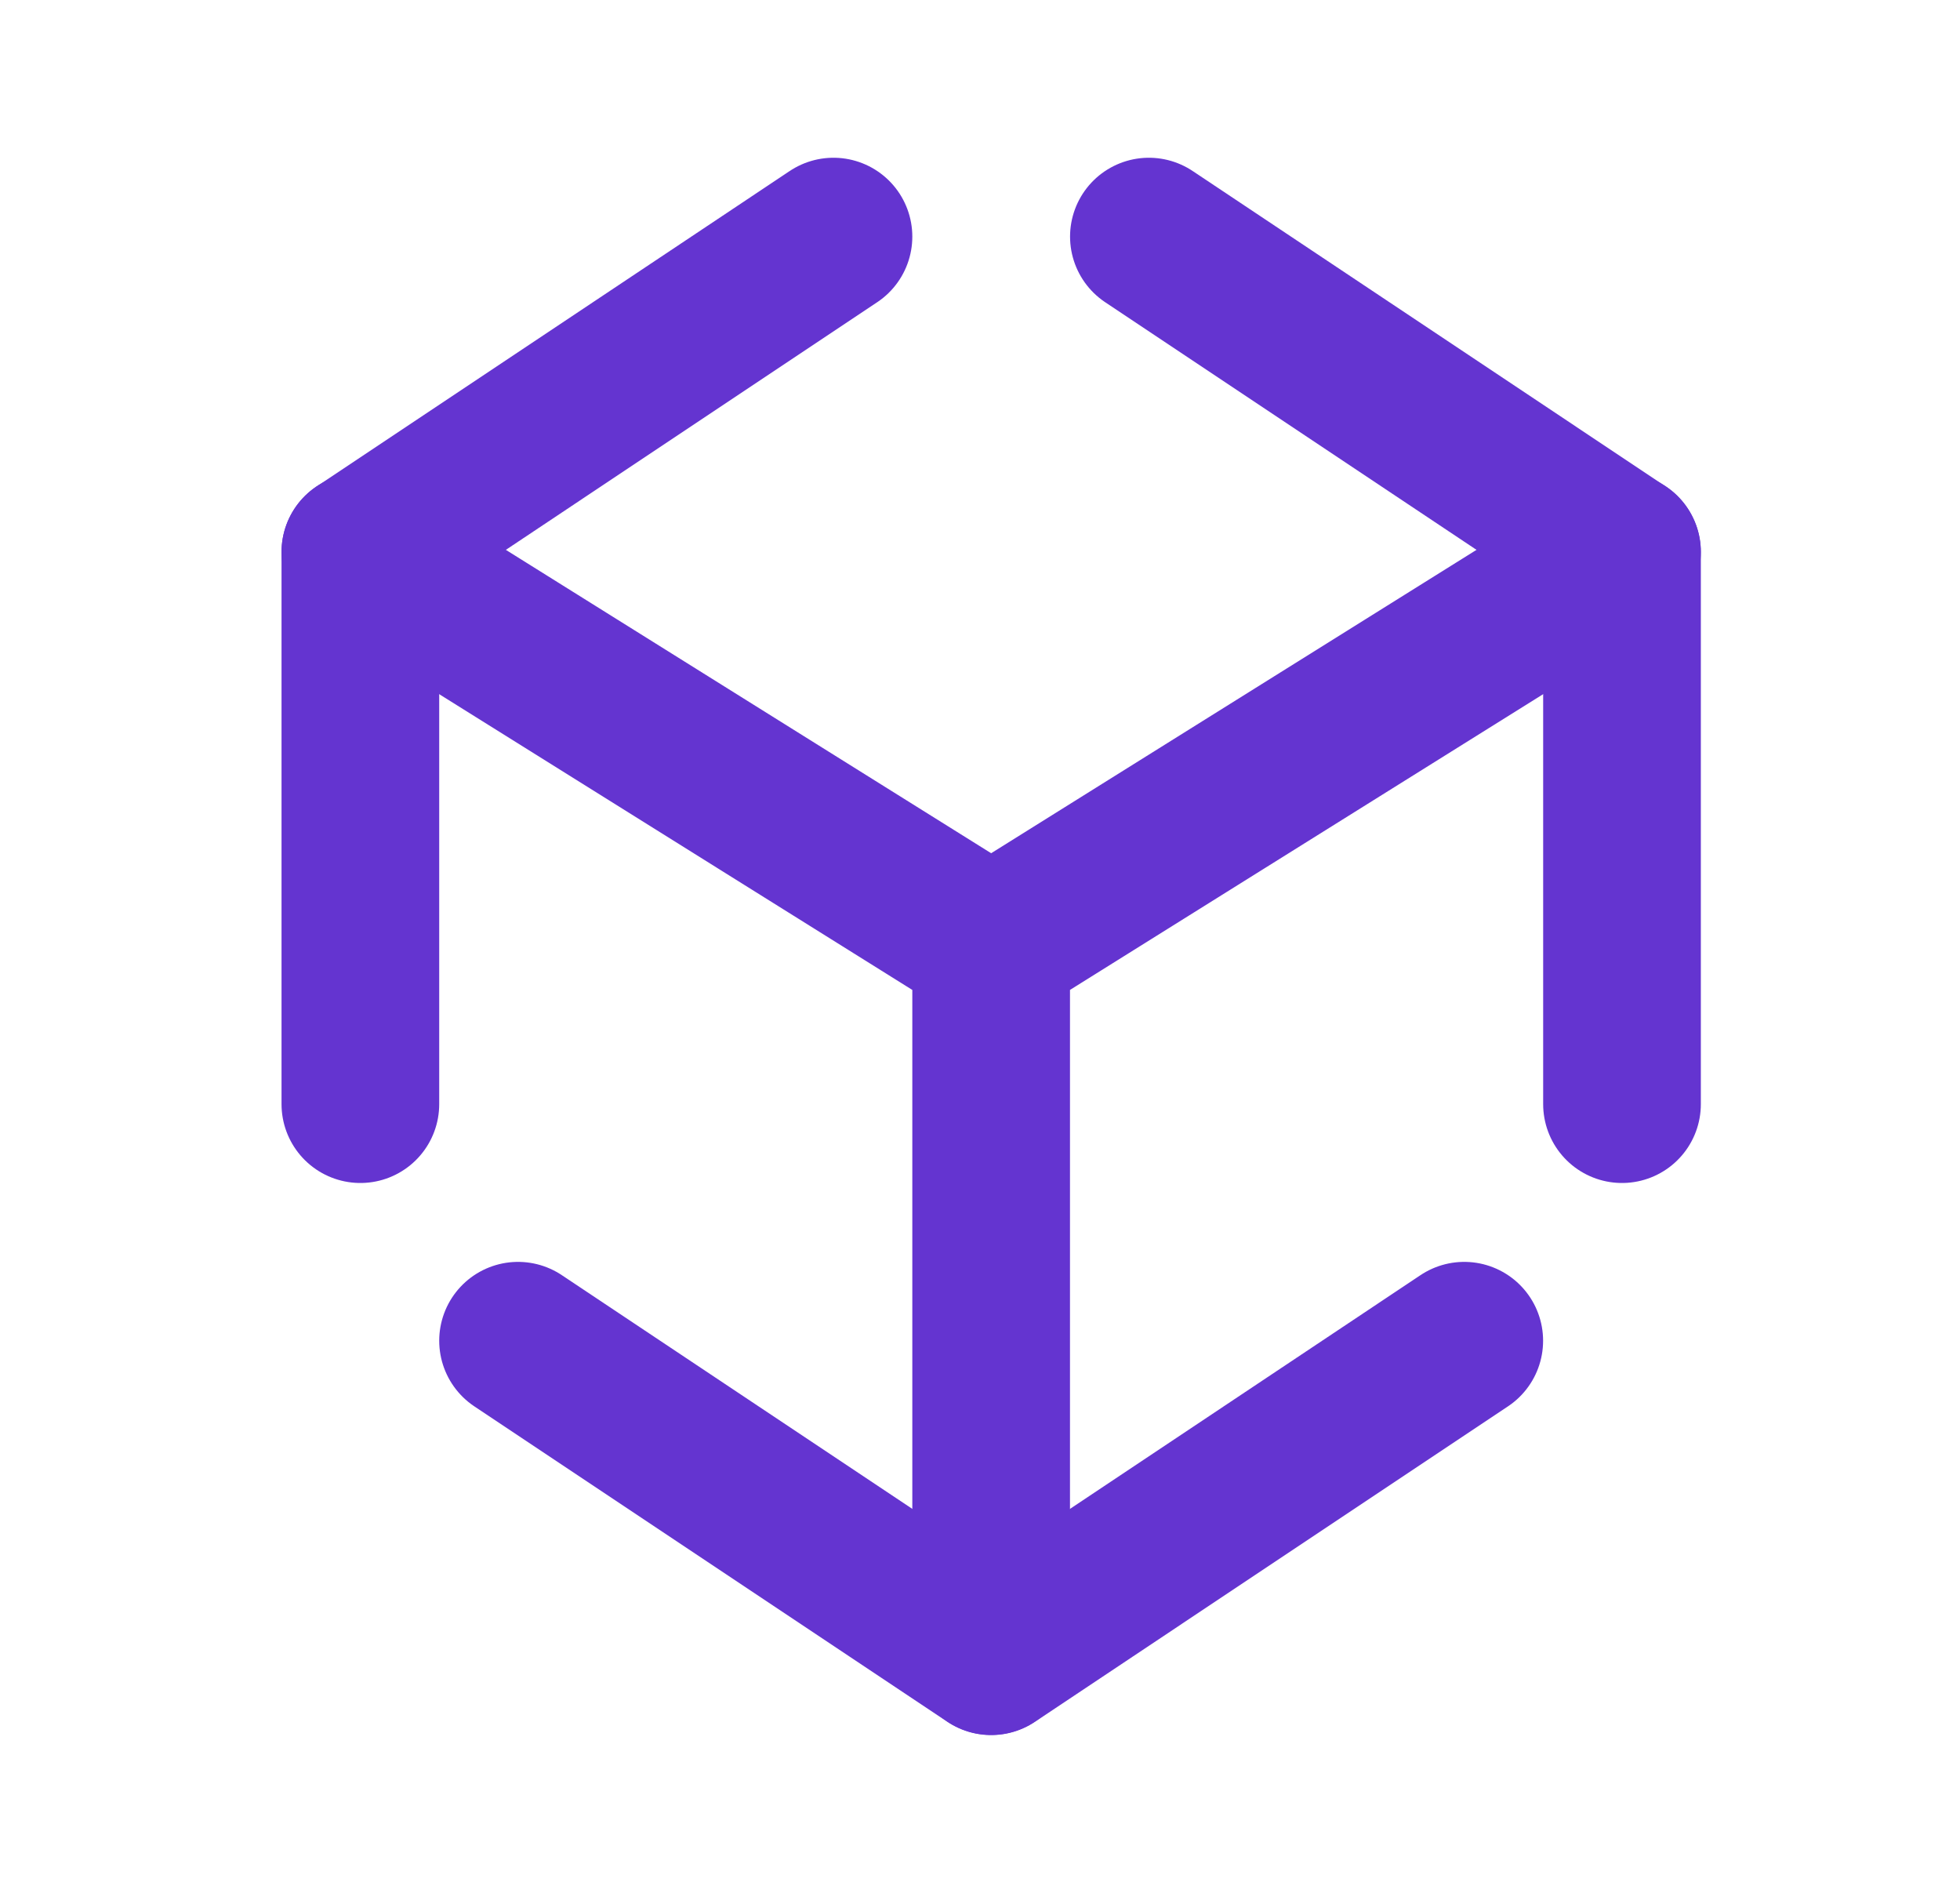
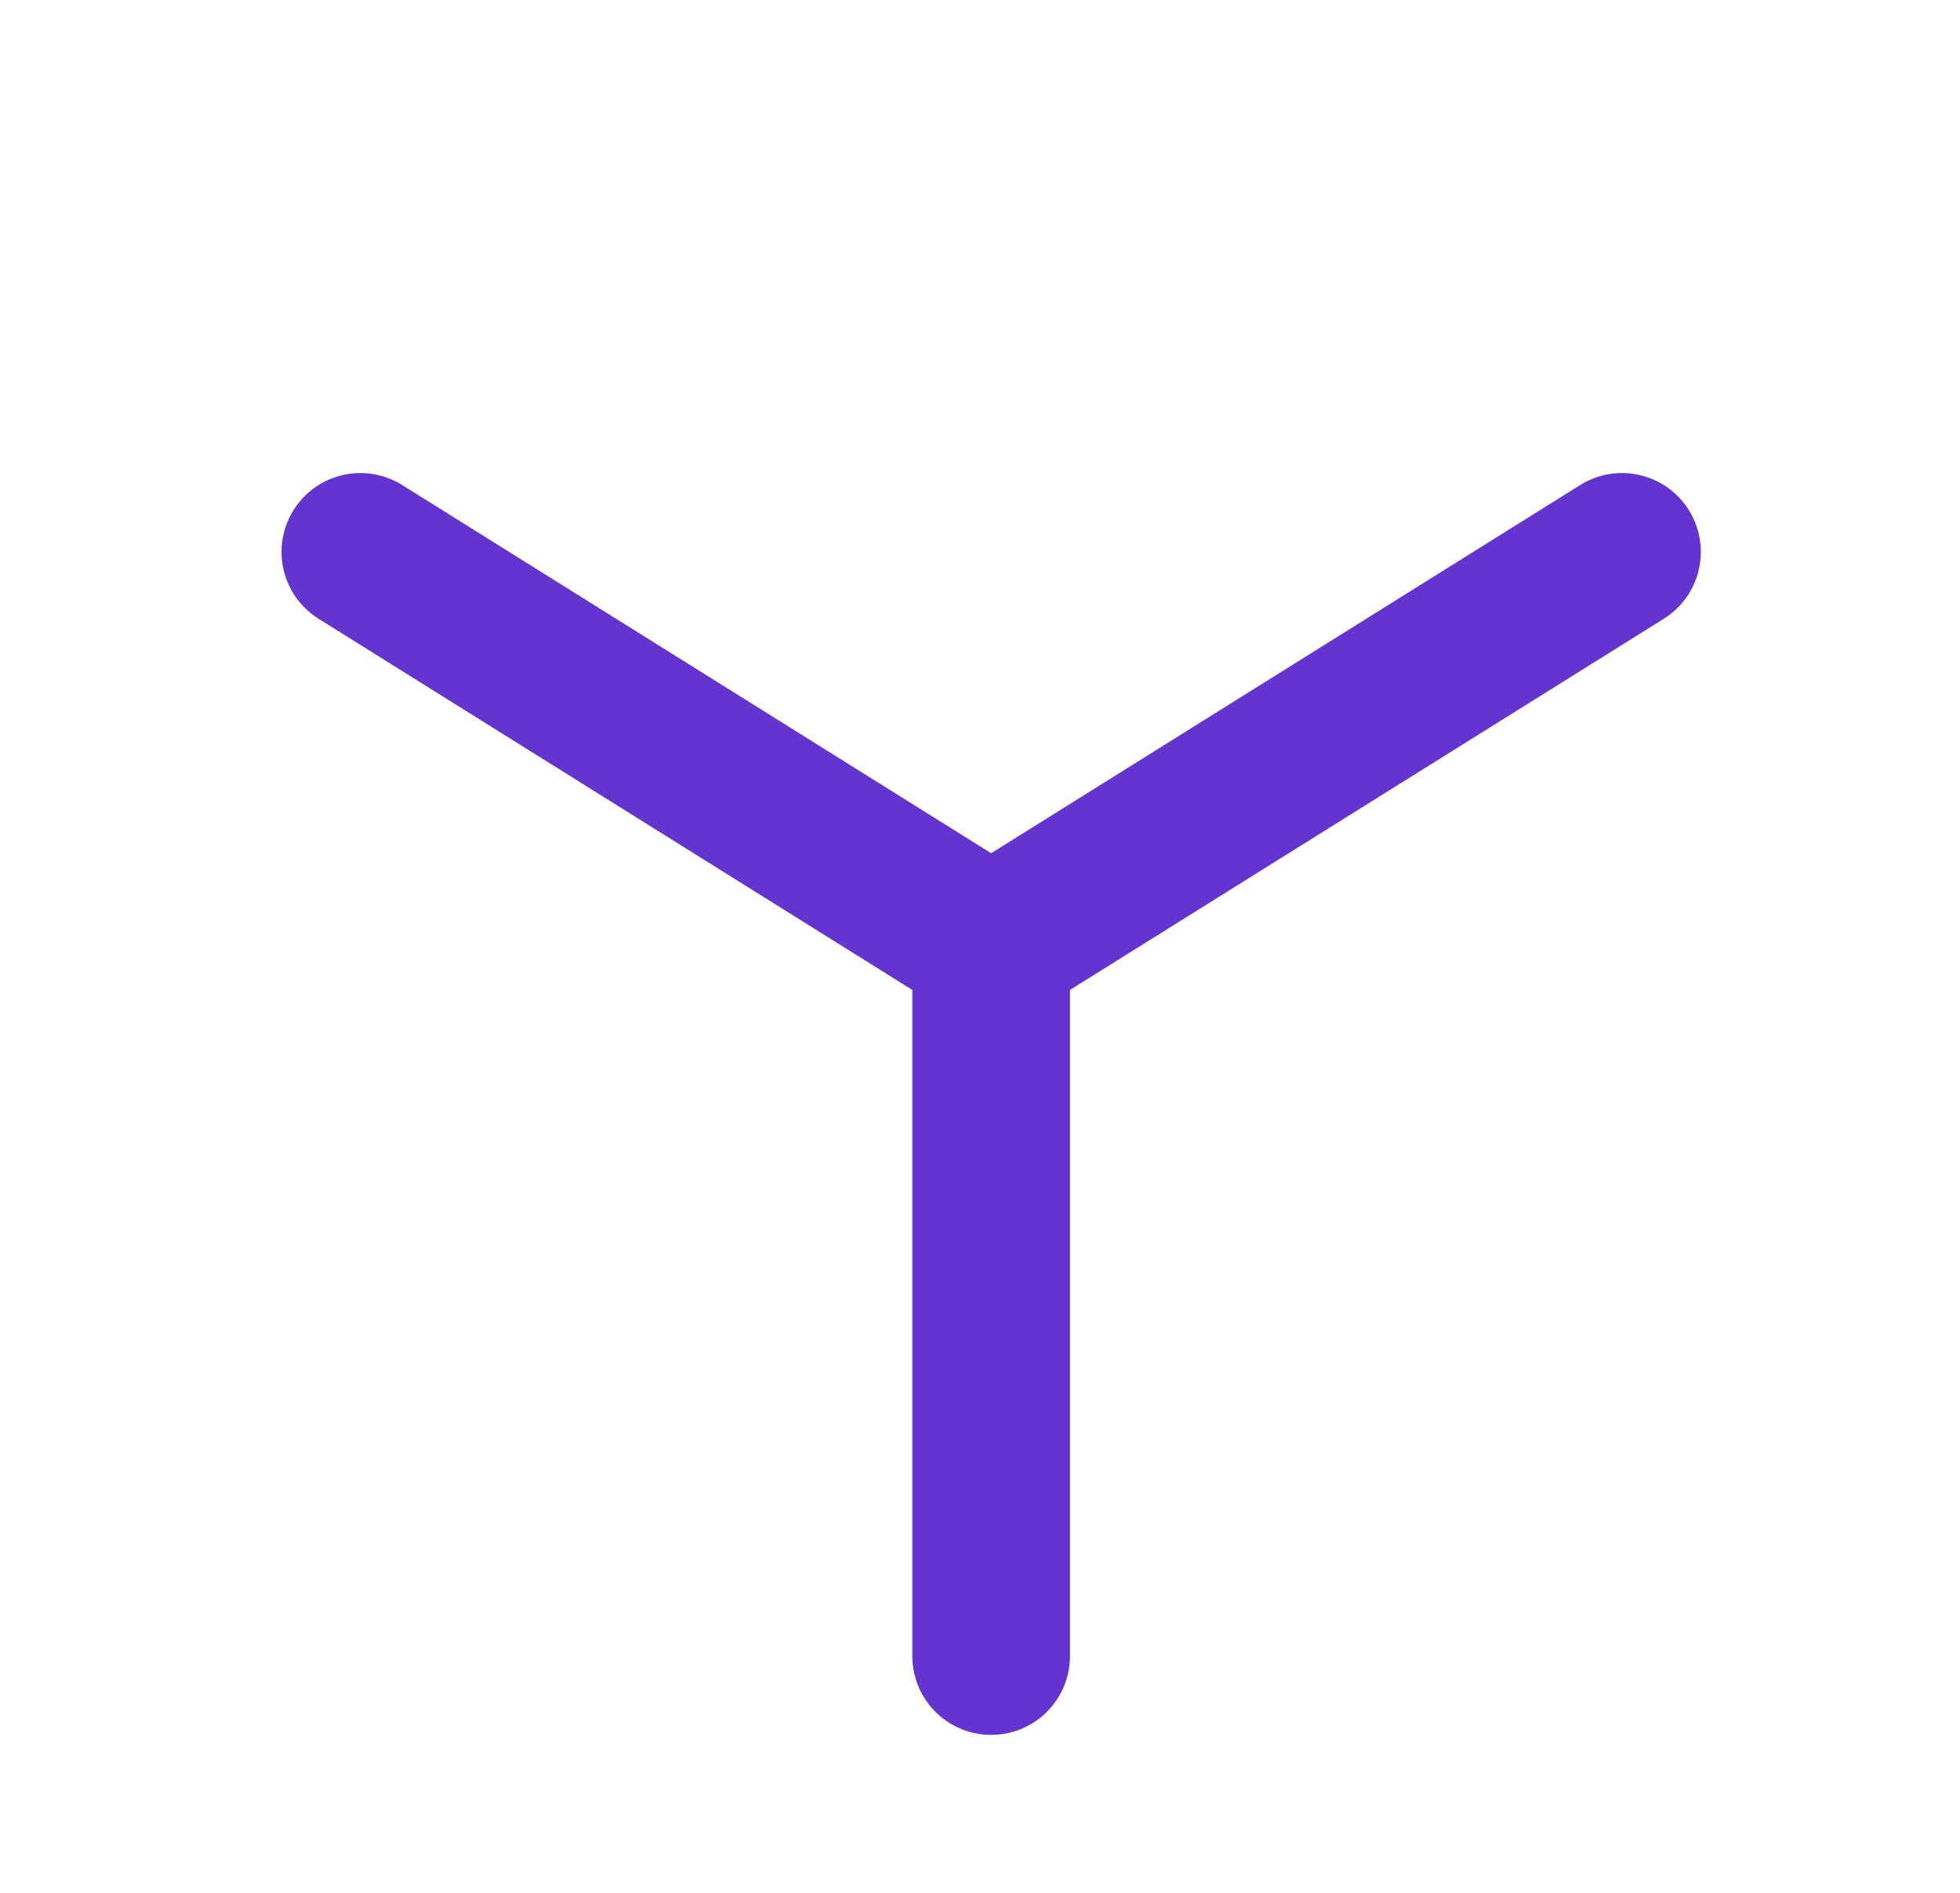
<svg xmlns="http://www.w3.org/2000/svg" width="29" height="28" viewBox="0 0 29 28" fill="none">
-   <path d="M16.999 3.5L23.999 8.167V16.333M21.665 19.833L14.665 24.5L7.665 19.833M5.332 16.333V8.167L12.332 3.5" stroke="#6434D0" stroke-width="2.333" stroke-linecap="round" stroke-linejoin="round" />
  <path d="M5.332 8.164L14.665 13.997M14.665 13.997V24.497M14.665 13.997L23.999 8.164" stroke="#6434D0" stroke-width="2.333" stroke-linecap="round" stroke-linejoin="round" />
</svg>